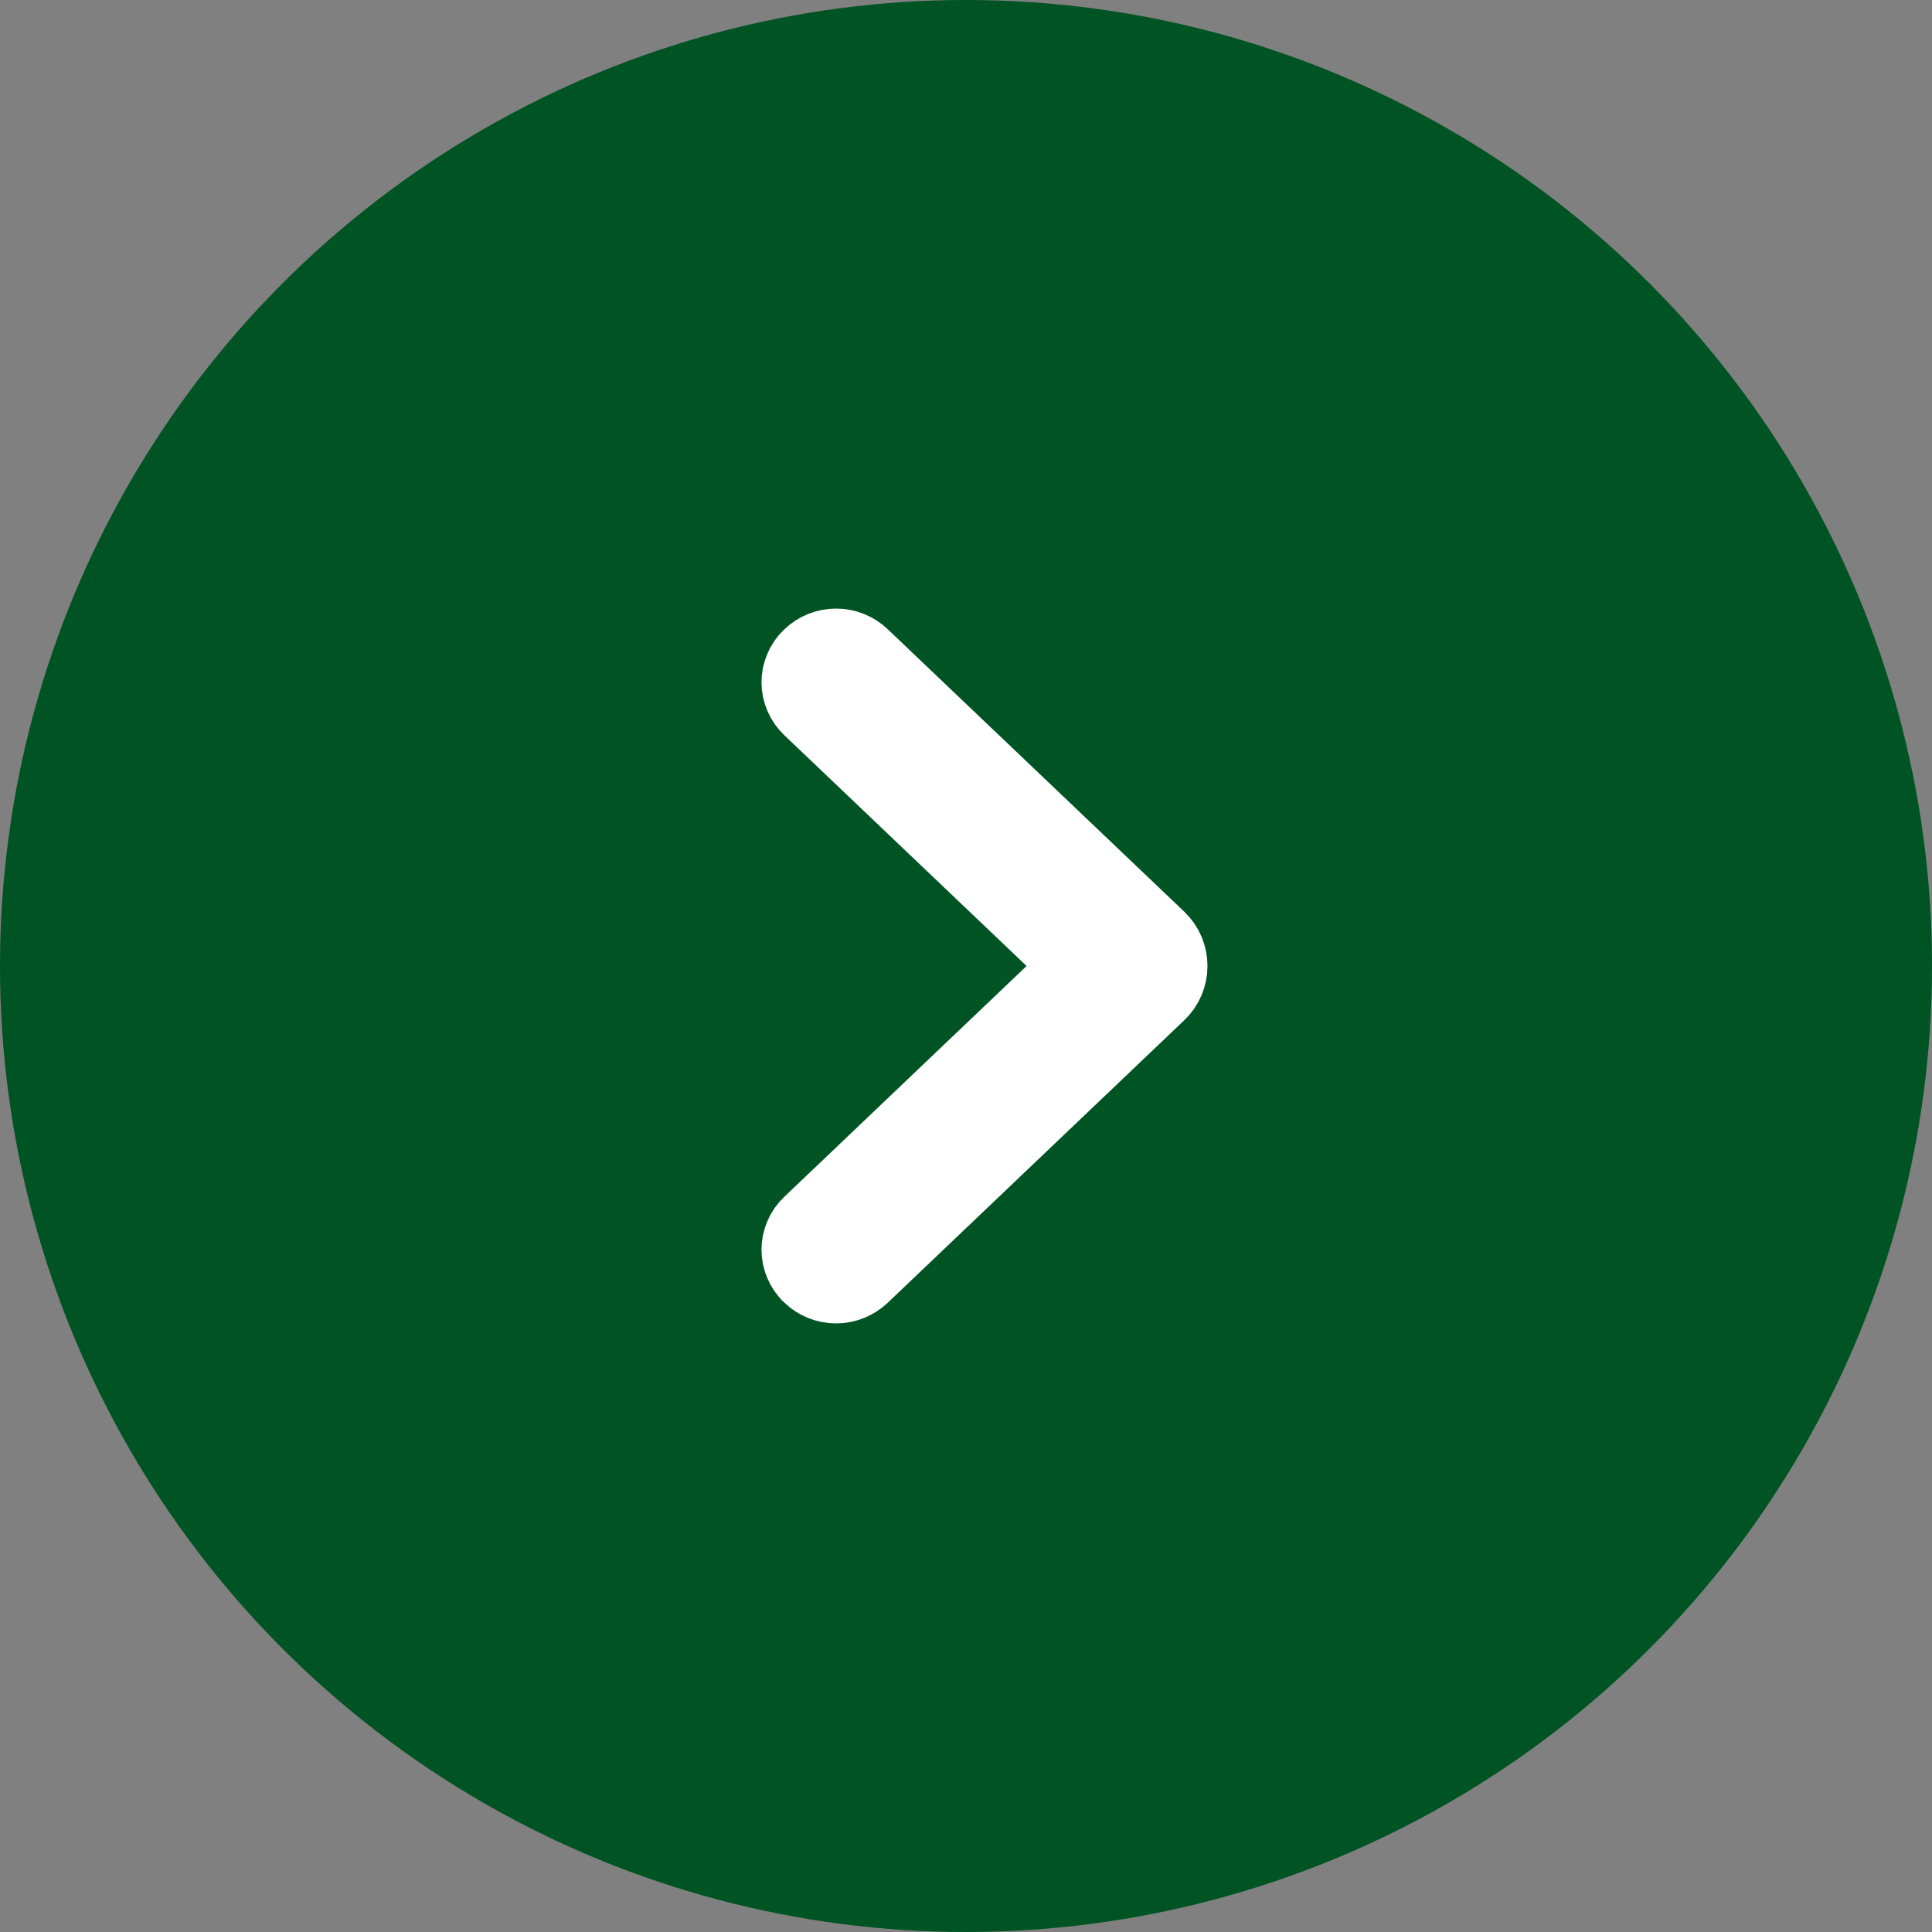
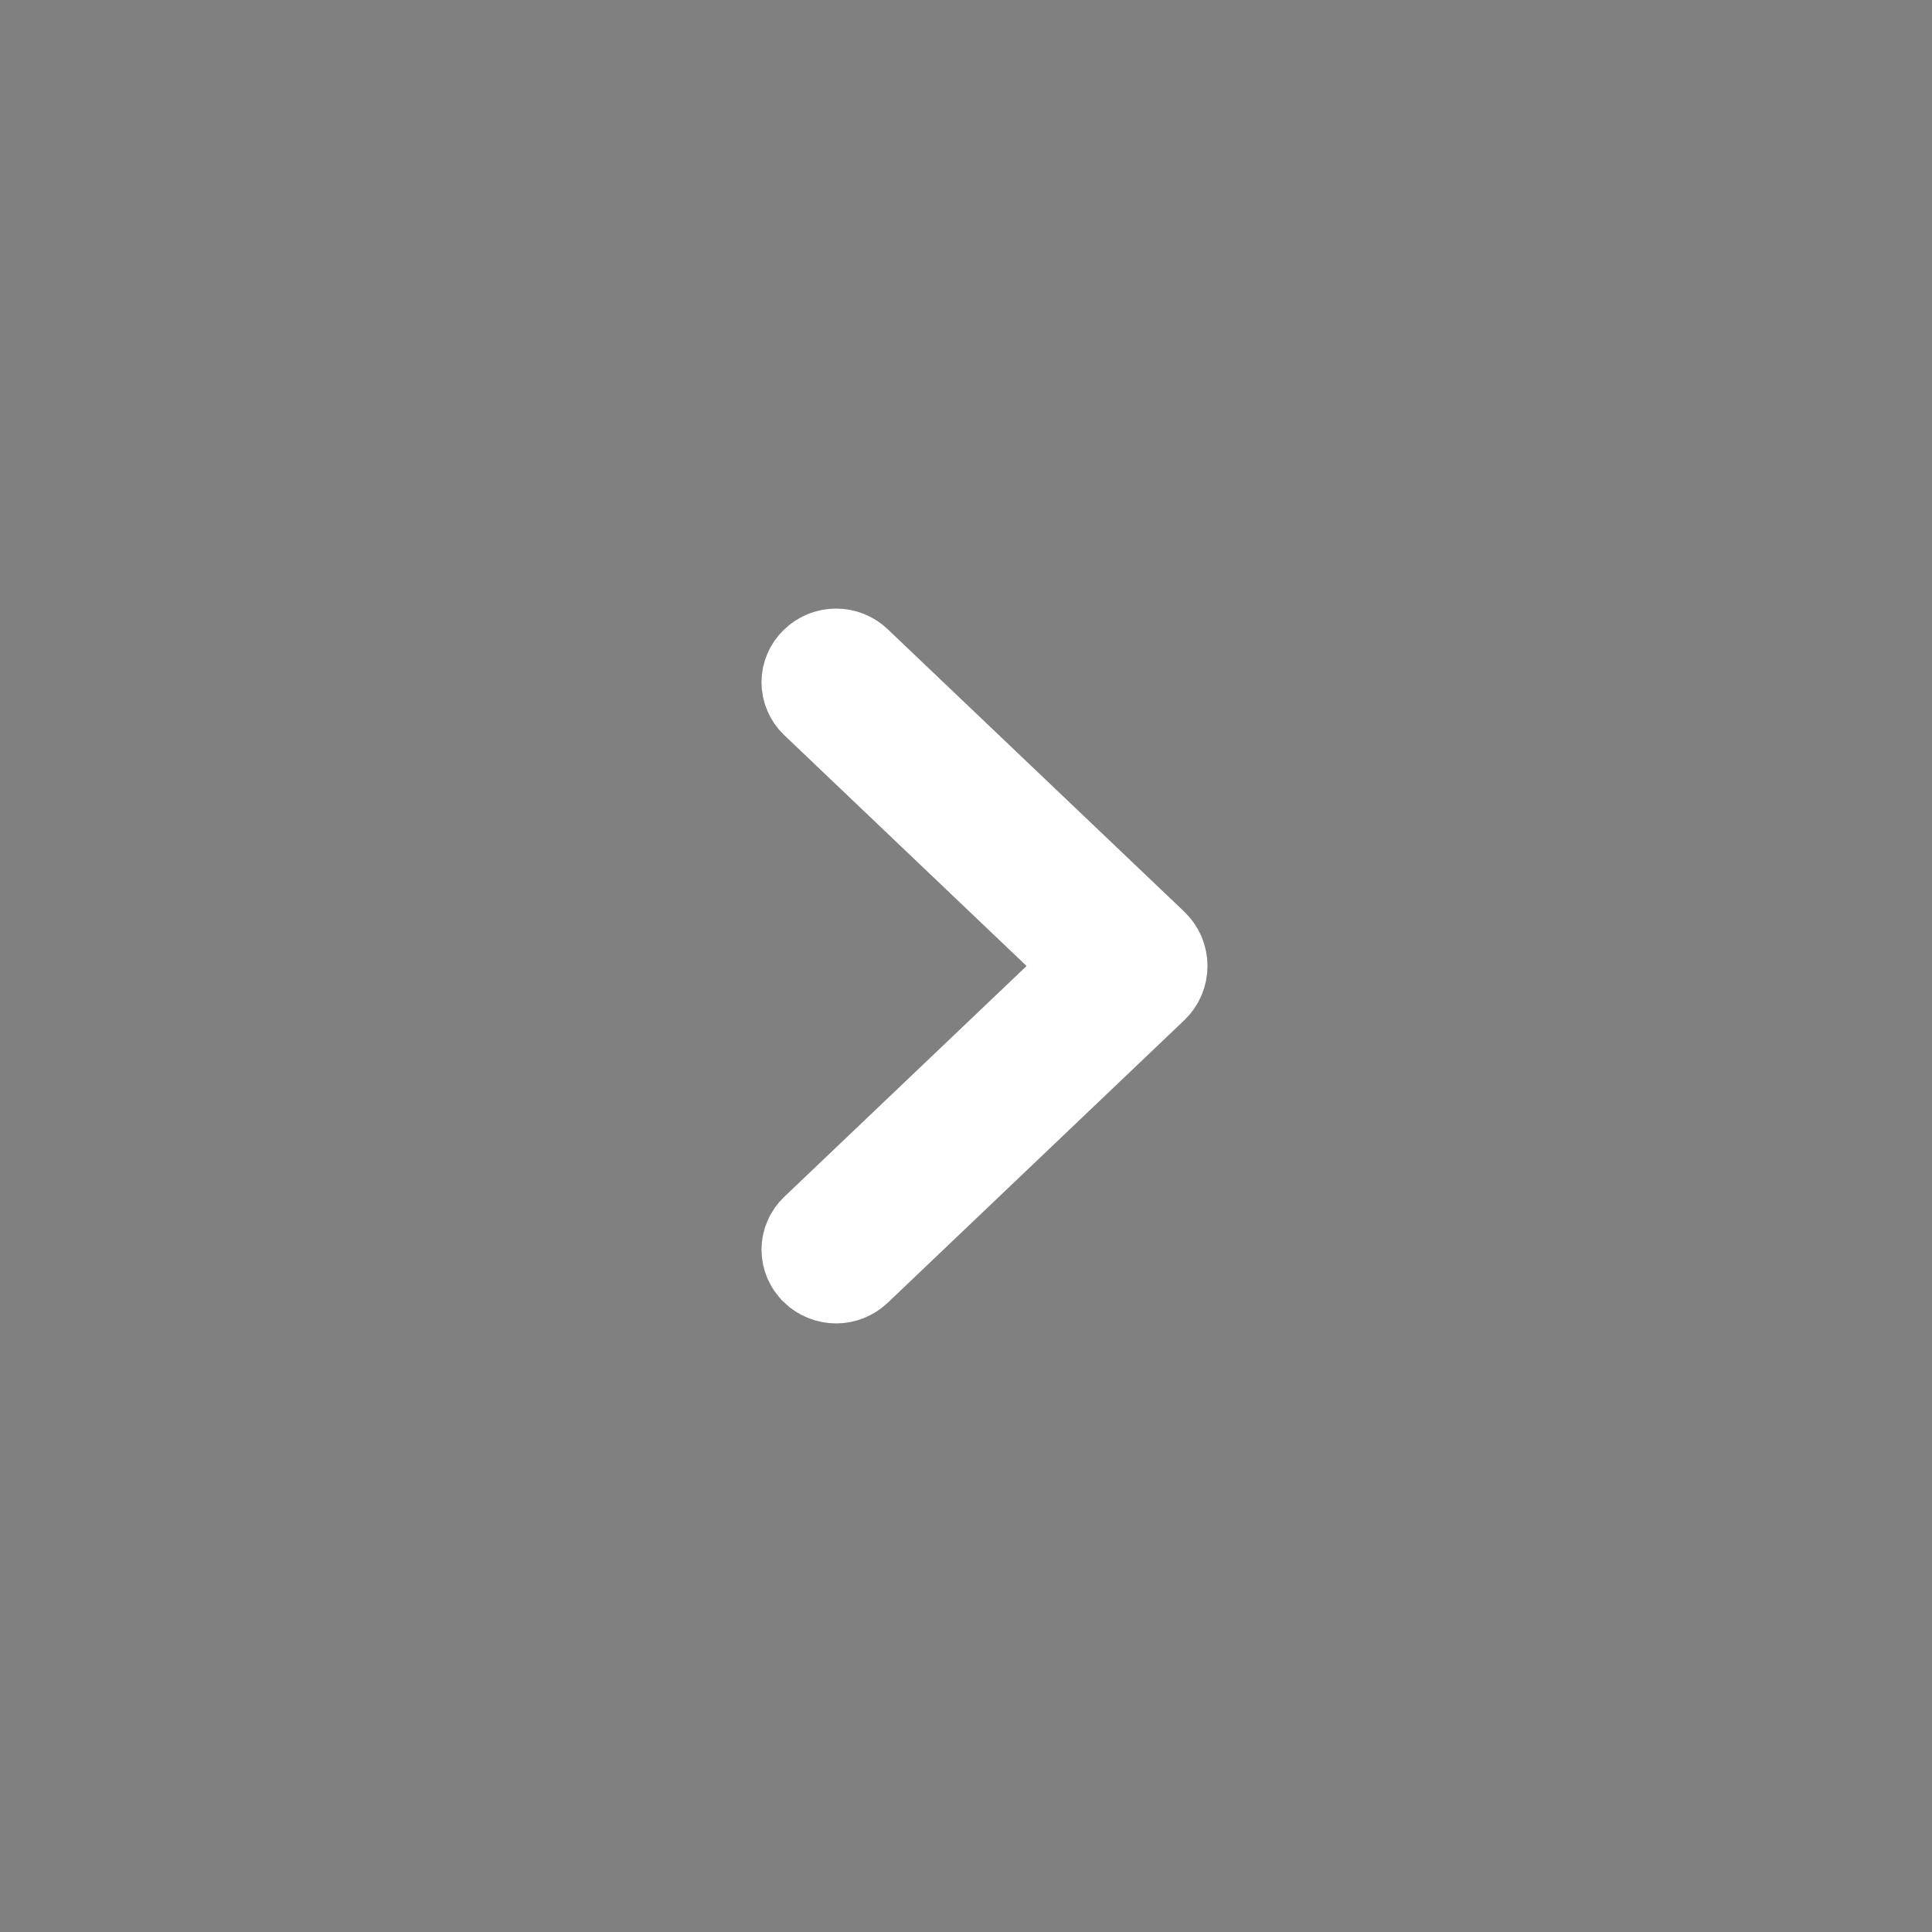
<svg xmlns="http://www.w3.org/2000/svg" width="20" height="20" viewBox="0 0 20 20" fill="none">
  <rect x="0" y="0" width="20" height="20" fill="#808080" stroke="none" />
-   <circle cx="10" cy="10" r="10" fill="#005323" />
  <path d="M11.915 9.8L8.845 6.876C8.794 6.827 8.726 6.8 8.655 6.8C8.584 6.8 8.516 6.827 8.465 6.876L8.462 6.879C8.437 6.903 8.417 6.931 8.404 6.963C8.39 6.994 8.383 7.028 8.383 7.063C8.383 7.097 8.39 7.131 8.404 7.163C8.417 7.194 8.437 7.223 8.462 7.247L11.352 10L8.462 12.753C8.437 12.777 8.417 12.805 8.404 12.837C8.39 12.868 8.383 12.902 8.383 12.937C8.383 12.971 8.39 13.005 8.404 13.037C8.417 13.068 8.437 13.097 8.462 13.12L8.465 13.124C8.516 13.172 8.584 13.2 8.655 13.2C8.726 13.2 8.794 13.172 8.845 13.124L11.915 10.199C11.942 10.173 11.963 10.143 11.978 10.108C11.992 10.074 12 10.037 12 10C12 9.963 11.992 9.926 11.978 9.891C11.963 9.857 11.942 9.826 11.915 9.8Z" stroke="white" />
</svg>